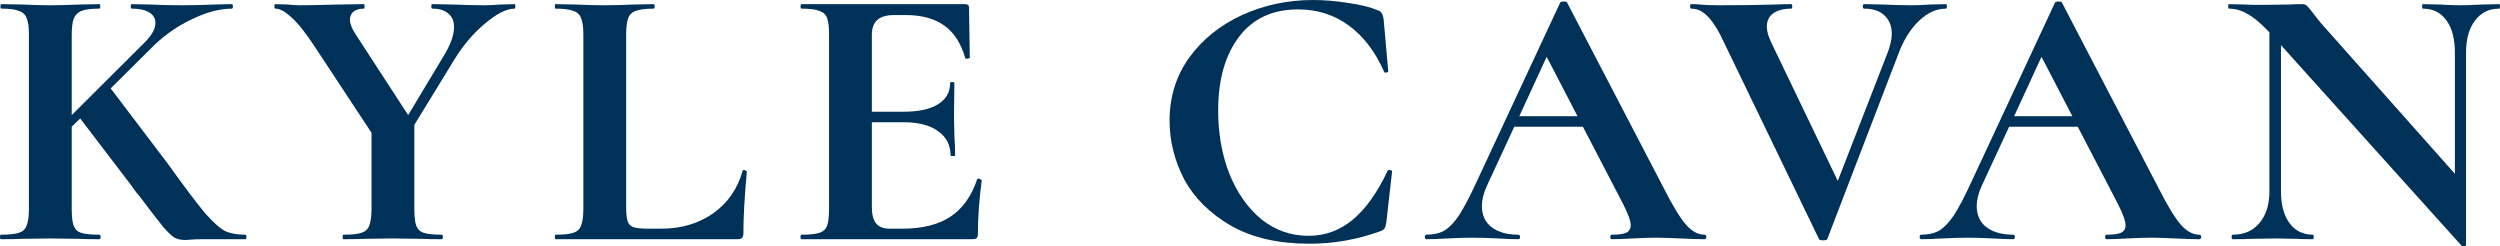
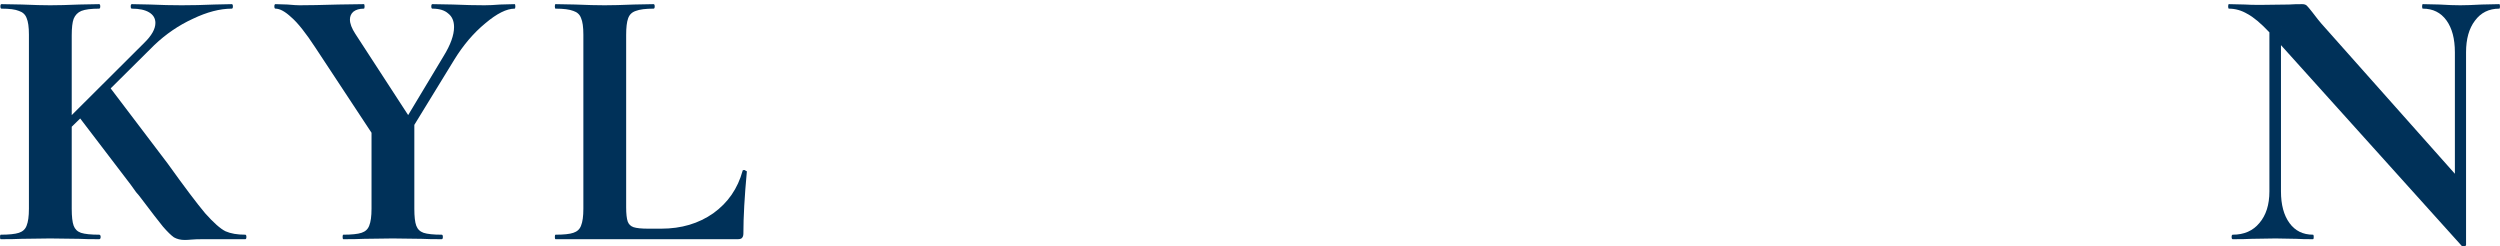
<svg xmlns="http://www.w3.org/2000/svg" width="213" height="21" viewBox="0 0 213 21" fill="none">
  <path d="M20.895 19.996C20.96 19.996 20.993 20.06 20.993 20.188C20.993 20.316 20.96 20.38 20.895 20.38H17.215C16.865 20.38 16.569 20.391 16.328 20.412C16.087 20.434 15.89 20.445 15.737 20.445C15.386 20.445 15.08 20.37 14.817 20.22C14.576 20.049 14.269 19.75 13.897 19.323C13.546 18.896 12.911 18.073 11.992 16.855C11.882 16.706 11.751 16.546 11.597 16.375C11.466 16.183 11.312 15.969 11.137 15.734L6.833 10.094L6.111 10.799V17.785C6.111 18.447 6.165 18.928 6.275 19.227C6.385 19.526 6.593 19.729 6.899 19.836C7.228 19.942 7.742 19.996 8.443 19.996C8.531 19.996 8.575 20.06 8.575 20.188C8.575 20.316 8.531 20.38 8.443 20.38C7.721 20.38 7.151 20.37 6.735 20.348L4.271 20.316L1.84 20.348C1.402 20.37 0.81 20.38 0.066 20.38C0.022 20.38 0 20.316 0 20.188C0 20.06 0.022 19.996 0.066 19.996C0.767 19.996 1.281 19.942 1.61 19.836C1.938 19.729 2.157 19.526 2.267 19.227C2.398 18.906 2.464 18.426 2.464 17.785V2.948C2.464 2.307 2.398 1.837 2.267 1.538C2.157 1.239 1.938 1.036 1.61 0.93C1.303 0.801 0.81 0.737 0.131 0.737C0.066 0.737 0.033 0.673 0.033 0.545C0.033 0.417 0.066 0.353 0.131 0.353L1.873 0.385C2.88 0.428 3.68 0.449 4.271 0.449C4.928 0.449 5.76 0.428 6.768 0.385L8.443 0.353C8.509 0.353 8.542 0.417 8.542 0.545C8.542 0.673 8.509 0.737 8.443 0.737C7.764 0.737 7.261 0.801 6.932 0.93C6.625 1.058 6.406 1.282 6.275 1.603C6.165 1.902 6.111 2.372 6.111 3.012V9.806L12.287 3.653C12.922 3.034 13.24 2.468 13.24 1.955C13.24 1.57 13.065 1.271 12.714 1.058C12.364 0.844 11.871 0.737 11.236 0.737C11.17 0.737 11.137 0.673 11.137 0.545C11.137 0.417 11.17 0.353 11.236 0.353L12.78 0.385C13.744 0.428 14.642 0.449 15.474 0.449C16.372 0.449 17.303 0.428 18.267 0.385L19.745 0.353C19.811 0.353 19.843 0.417 19.843 0.545C19.843 0.673 19.811 0.737 19.745 0.737C18.737 0.737 17.631 1.026 16.427 1.603C15.222 2.158 14.127 2.906 13.141 3.846L9.429 7.531L14.291 13.94C15.715 15.926 16.777 17.336 17.478 18.169C18.201 18.981 18.781 19.494 19.219 19.707C19.657 19.9 20.216 19.996 20.895 19.996Z" fill="#003159" />
  <path d="M43.843 0.353C43.886 0.353 43.908 0.417 43.908 0.545C43.908 0.673 43.886 0.737 43.843 0.737C43.164 0.737 42.331 1.154 41.346 1.987C40.36 2.799 39.484 3.824 38.718 5.063L35.301 10.639V17.785C35.301 18.447 35.355 18.928 35.465 19.227C35.575 19.526 35.783 19.729 36.089 19.836C36.418 19.942 36.932 19.996 37.633 19.996C37.699 19.996 37.732 20.06 37.732 20.188C37.732 20.316 37.699 20.38 37.633 20.38C36.911 20.38 36.341 20.37 35.925 20.348L33.461 20.316L31.03 20.348C30.592 20.37 30 20.38 29.256 20.38C29.212 20.38 29.19 20.316 29.19 20.188C29.19 20.06 29.212 19.996 29.256 19.996C29.957 19.996 30.471 19.942 30.8 19.836C31.128 19.729 31.347 19.526 31.457 19.227C31.588 18.906 31.654 18.426 31.654 17.785V11.312L26.858 4.038C26.047 2.799 25.368 1.944 24.82 1.474C24.295 0.983 23.846 0.737 23.474 0.737C23.408 0.737 23.375 0.673 23.375 0.545C23.375 0.417 23.408 0.353 23.474 0.353L24.492 0.385C24.974 0.428 25.313 0.449 25.511 0.449C26.277 0.449 27.383 0.428 28.829 0.385L30.997 0.353C31.041 0.353 31.063 0.417 31.063 0.545C31.063 0.673 31.041 0.737 30.997 0.737C30.625 0.737 30.329 0.823 30.11 0.994C29.913 1.165 29.814 1.389 29.814 1.667C29.814 2.008 29.968 2.414 30.274 2.884L34.775 9.806L37.798 4.775C38.389 3.814 38.685 2.991 38.685 2.307C38.685 1.795 38.52 1.41 38.192 1.154C37.885 0.876 37.436 0.737 36.845 0.737C36.779 0.737 36.746 0.673 36.746 0.545C36.746 0.417 36.779 0.353 36.845 0.353L38.586 0.385C39.594 0.428 40.492 0.449 41.28 0.449C41.652 0.449 42.101 0.428 42.627 0.385L43.843 0.353Z" fill="#003159" />
  <path d="M53.349 17.657C53.349 18.212 53.393 18.618 53.481 18.874C53.568 19.109 53.733 19.27 53.974 19.355C54.236 19.44 54.653 19.483 55.222 19.483H56.339C58.047 19.483 59.526 19.045 60.774 18.169C62.023 17.272 62.855 16.065 63.271 14.548C63.271 14.506 63.315 14.484 63.403 14.484C63.446 14.484 63.49 14.506 63.534 14.548C63.6 14.57 63.632 14.591 63.632 14.612C63.435 16.727 63.337 18.49 63.337 19.9C63.337 20.071 63.293 20.199 63.205 20.284C63.14 20.348 63.019 20.38 62.844 20.38H47.337C47.293 20.38 47.272 20.316 47.272 20.188C47.272 20.06 47.293 19.996 47.337 19.996C48.038 19.996 48.542 19.942 48.848 19.836C49.177 19.729 49.396 19.526 49.505 19.227C49.637 18.906 49.703 18.426 49.703 17.785V2.948C49.703 2.307 49.637 1.837 49.505 1.538C49.396 1.239 49.177 1.036 48.848 0.93C48.52 0.801 48.016 0.737 47.337 0.737C47.293 0.737 47.272 0.673 47.272 0.545C47.272 0.417 47.293 0.353 47.337 0.353L49.013 0.385C50.02 0.428 50.852 0.449 51.51 0.449C52.167 0.449 52.999 0.428 54.006 0.385L55.682 0.353C55.748 0.353 55.781 0.417 55.781 0.545C55.781 0.673 55.748 0.737 55.682 0.737C55.003 0.737 54.499 0.801 54.171 0.93C53.842 1.036 53.623 1.25 53.514 1.57C53.404 1.87 53.349 2.34 53.349 2.98V17.657Z" fill="#003159" />
-   <path d="M83.251 15.285C83.251 15.243 83.295 15.221 83.382 15.221C83.448 15.221 83.503 15.243 83.547 15.285C83.612 15.307 83.645 15.328 83.645 15.35C83.426 17.016 83.317 18.532 83.317 19.9C83.317 20.071 83.284 20.199 83.218 20.284C83.152 20.348 83.021 20.38 82.824 20.38H68.303C68.237 20.38 68.204 20.316 68.204 20.188C68.204 20.06 68.237 19.996 68.303 19.996C69.004 19.996 69.507 19.942 69.814 19.836C70.142 19.729 70.362 19.526 70.471 19.227C70.581 18.906 70.635 18.426 70.635 17.785V2.948C70.635 2.307 70.581 1.837 70.471 1.538C70.362 1.239 70.142 1.036 69.814 0.93C69.485 0.801 68.982 0.737 68.303 0.737C68.237 0.737 68.204 0.673 68.204 0.545C68.204 0.417 68.237 0.353 68.303 0.353H82.233C82.451 0.353 82.561 0.449 82.561 0.641L82.627 4.903C82.627 4.946 82.561 4.978 82.43 4.999C82.32 5.021 82.254 4.999 82.233 4.935C81.882 3.696 81.291 2.777 80.458 2.179C79.626 1.581 78.531 1.282 77.173 1.282H76.188C75.53 1.282 75.049 1.421 74.742 1.699C74.435 1.976 74.282 2.404 74.282 2.98V9.517H77.009C78.279 9.517 79.254 9.304 79.933 8.877C80.612 8.449 80.951 7.851 80.951 7.082C80.951 7.018 81.006 6.986 81.115 6.986C81.247 6.986 81.313 7.018 81.313 7.082L81.28 9.966L81.313 11.504C81.356 12.23 81.378 12.807 81.378 13.235C81.378 13.277 81.313 13.299 81.181 13.299C81.05 13.299 80.984 13.277 80.984 13.235C80.984 12.359 80.634 11.675 79.933 11.184C79.254 10.671 78.268 10.415 76.976 10.415H74.282V17.657C74.282 18.276 74.402 18.735 74.643 19.035C74.884 19.334 75.268 19.483 75.793 19.483H76.877C78.586 19.483 79.955 19.141 80.984 18.458C82.013 17.774 82.769 16.717 83.251 15.285Z" fill="#003159" />
-   <path d="M111.87 0C112.834 0 113.841 0.085 114.892 0.256C115.944 0.406 116.765 0.609 117.356 0.865C117.554 0.929 117.674 1.015 117.718 1.122C117.783 1.207 117.838 1.367 117.882 1.602L118.276 6.056C118.276 6.12 118.222 6.163 118.112 6.185C118.003 6.206 117.937 6.174 117.915 6.088C117.17 4.401 116.174 3.098 114.925 2.179C113.677 1.26 112.231 0.801 110.589 0.801C108.42 0.801 106.745 1.581 105.562 3.14C104.379 4.7 103.788 6.793 103.788 9.421C103.788 11.386 104.106 13.181 104.741 14.804C105.398 16.428 106.307 17.72 107.468 18.682C108.65 19.622 109.986 20.092 111.476 20.092C112.877 20.092 114.126 19.643 115.221 18.746C116.338 17.827 117.334 16.439 118.211 14.58C118.232 14.495 118.298 14.463 118.408 14.484C118.539 14.505 118.605 14.548 118.605 14.612L118.112 18.97C118.068 19.227 118.013 19.397 117.948 19.483C117.904 19.547 117.783 19.622 117.586 19.707C115.637 20.412 113.633 20.765 111.574 20.765C108.902 20.765 106.668 20.252 104.872 19.227C103.076 18.18 101.751 16.866 100.897 15.285C100.065 13.683 99.648 12.017 99.648 10.286C99.648 8.257 100.207 6.462 101.324 4.903C102.463 3.343 103.963 2.136 105.825 1.282C107.708 0.427 109.723 0 111.87 0Z" fill="#003159" />
-   <path d="M145.214 19.995C145.324 19.995 145.378 20.059 145.378 20.187C145.378 20.316 145.324 20.38 145.214 20.38C144.776 20.38 144.097 20.358 143.177 20.316C142.214 20.273 141.524 20.251 141.108 20.251C140.56 20.251 139.892 20.273 139.103 20.316C138.359 20.358 137.767 20.38 137.329 20.38C137.242 20.38 137.198 20.316 137.198 20.187C137.198 20.059 137.242 19.995 137.329 19.995C137.899 19.995 138.304 19.942 138.545 19.835C138.808 19.707 138.939 19.493 138.939 19.194C138.939 18.831 138.72 18.222 138.282 17.367L134.865 10.798H129.017L126.685 15.829C126.4 16.449 126.258 17.026 126.258 17.56C126.258 18.329 126.532 18.927 127.079 19.354C127.649 19.782 128.404 19.995 129.346 19.995C129.456 19.995 129.51 20.059 129.51 20.187C129.51 20.316 129.456 20.38 129.346 20.38C128.952 20.38 128.382 20.358 127.638 20.316C126.805 20.273 126.083 20.251 125.469 20.251C124.878 20.251 124.166 20.273 123.334 20.316C122.589 20.358 121.987 20.38 121.527 20.38C121.439 20.38 121.396 20.316 121.396 20.187C121.396 20.059 121.439 19.995 121.527 19.995C122.14 19.995 122.655 19.878 123.071 19.643C123.487 19.386 123.903 18.948 124.319 18.329C124.736 17.688 125.228 16.748 125.798 15.509L132.927 0.224C132.971 0.16 133.069 0.128 133.223 0.128C133.398 0.128 133.496 0.16 133.518 0.224L141.732 15.99C142.498 17.506 143.133 18.553 143.637 19.13C144.141 19.707 144.667 19.995 145.214 19.995ZM129.445 9.901H134.405L131.777 4.838L129.445 9.901Z" fill="#003159" />
-   <path d="M165.778 0.353C165.844 0.353 165.876 0.417 165.876 0.545C165.876 0.673 165.844 0.737 165.778 0.737C164.989 0.737 164.234 1.079 163.511 1.763C162.788 2.446 162.208 3.365 161.77 4.519L155.692 20.348C155.67 20.434 155.55 20.477 155.33 20.477C155.111 20.477 154.991 20.434 154.969 20.348L146.592 3.012C146.197 2.243 145.803 1.677 145.409 1.314C145.015 0.93 144.577 0.737 144.095 0.737C144.029 0.737 143.996 0.673 143.996 0.545C143.996 0.417 144.029 0.353 144.095 0.353C144.423 0.353 144.653 0.363 144.785 0.385C145.223 0.428 145.792 0.449 146.493 0.449C148.377 0.449 149.975 0.428 151.29 0.385C151.64 0.363 152.078 0.353 152.604 0.353C152.669 0.353 152.702 0.417 152.702 0.545C152.702 0.673 152.669 0.737 152.604 0.737C151.947 0.737 151.432 0.876 151.06 1.154C150.709 1.41 150.534 1.784 150.534 2.275C150.534 2.639 150.654 3.077 150.895 3.589L156.579 15.414L160.85 4.422C161.069 3.824 161.178 3.312 161.178 2.884C161.178 2.222 160.97 1.699 160.554 1.314C160.16 0.93 159.58 0.737 158.813 0.737C158.747 0.737 158.714 0.673 158.714 0.545C158.714 0.417 158.747 0.353 158.813 0.353L160.423 0.385C161.343 0.428 162.164 0.449 162.887 0.449C163.303 0.449 163.818 0.428 164.431 0.385L165.778 0.353Z" fill="#003159" />
-   <path d="M187.373 19.995C187.483 19.995 187.538 20.059 187.538 20.187C187.538 20.316 187.483 20.38 187.373 20.38C186.935 20.38 186.256 20.358 185.336 20.316C184.373 20.273 183.683 20.251 183.267 20.251C182.719 20.251 182.051 20.273 181.263 20.316C180.518 20.358 179.927 20.38 179.489 20.38C179.401 20.38 179.357 20.316 179.357 20.187C179.357 20.059 179.401 19.995 179.489 19.995C180.058 19.995 180.463 19.942 180.704 19.835C180.967 19.707 181.098 19.493 181.098 19.194C181.098 18.831 180.879 18.222 180.441 17.367L177.025 10.798H171.177L168.844 15.829C168.559 16.449 168.417 17.026 168.417 17.56C168.417 18.329 168.691 18.927 169.238 19.354C169.808 19.782 170.563 19.995 171.505 19.995C171.615 19.995 171.669 20.059 171.669 20.187C171.669 20.316 171.615 20.38 171.505 20.38C171.111 20.38 170.541 20.358 169.797 20.316C168.965 20.273 168.242 20.251 167.629 20.251C167.037 20.251 166.325 20.273 165.493 20.316C164.748 20.358 164.146 20.38 163.686 20.38C163.598 20.38 163.555 20.316 163.555 20.187C163.555 20.059 163.598 19.995 163.686 19.995C164.299 19.995 164.814 19.878 165.23 19.643C165.646 19.386 166.062 18.948 166.479 18.329C166.895 17.688 167.388 16.748 167.957 15.509L175.086 0.224C175.13 0.16 175.229 0.128 175.382 0.128C175.557 0.128 175.656 0.16 175.678 0.224L183.891 15.99C184.657 17.506 185.293 18.553 185.796 19.13C186.3 19.707 186.826 19.995 187.373 19.995ZM171.604 9.901H176.565L173.936 4.838L171.604 9.901Z" fill="#003159" />
  <path d="M212.934 0.353C212.978 0.353 212.999 0.417 212.999 0.545C212.999 0.673 212.978 0.737 212.934 0.737C212.058 0.737 211.368 1.079 210.864 1.763C210.36 2.425 210.108 3.322 210.108 4.454V20.861C210.108 20.925 210.054 20.968 209.944 20.989C209.857 21.011 209.791 21 209.747 20.957L194.339 3.846V16.311C194.339 17.443 194.58 18.34 195.062 19.003C195.543 19.665 196.211 19.996 197.066 19.996C197.109 19.996 197.131 20.06 197.131 20.188C197.131 20.316 197.109 20.38 197.066 20.38C196.452 20.38 195.981 20.37 195.653 20.348L193.879 20.316L191.842 20.348C191.47 20.37 190.933 20.38 190.232 20.38C190.166 20.38 190.134 20.316 190.134 20.188C190.134 20.06 190.166 19.996 190.232 19.996C191.196 19.996 191.951 19.665 192.499 19.003C193.068 18.34 193.353 17.443 193.353 16.311V2.756C192.63 1.987 192.006 1.464 191.481 1.186C190.977 0.887 190.451 0.737 189.904 0.737C189.86 0.737 189.838 0.673 189.838 0.545C189.838 0.417 189.86 0.353 189.904 0.353L191.283 0.385C191.568 0.406 191.984 0.417 192.532 0.417L195.029 0.385C195.335 0.363 195.708 0.353 196.146 0.353C196.321 0.353 196.452 0.396 196.54 0.481C196.628 0.566 196.781 0.748 197 1.026C197.372 1.517 197.635 1.848 197.788 2.019L209.156 14.805V4.454C209.156 3.301 208.915 2.393 208.433 1.731C207.951 1.068 207.283 0.737 206.429 0.737C206.385 0.737 206.363 0.673 206.363 0.545C206.363 0.417 206.385 0.353 206.429 0.353L207.842 0.385C208.542 0.428 209.134 0.449 209.616 0.449C210.054 0.449 210.667 0.428 211.455 0.385L212.934 0.353Z" fill="#003159" />
</svg>